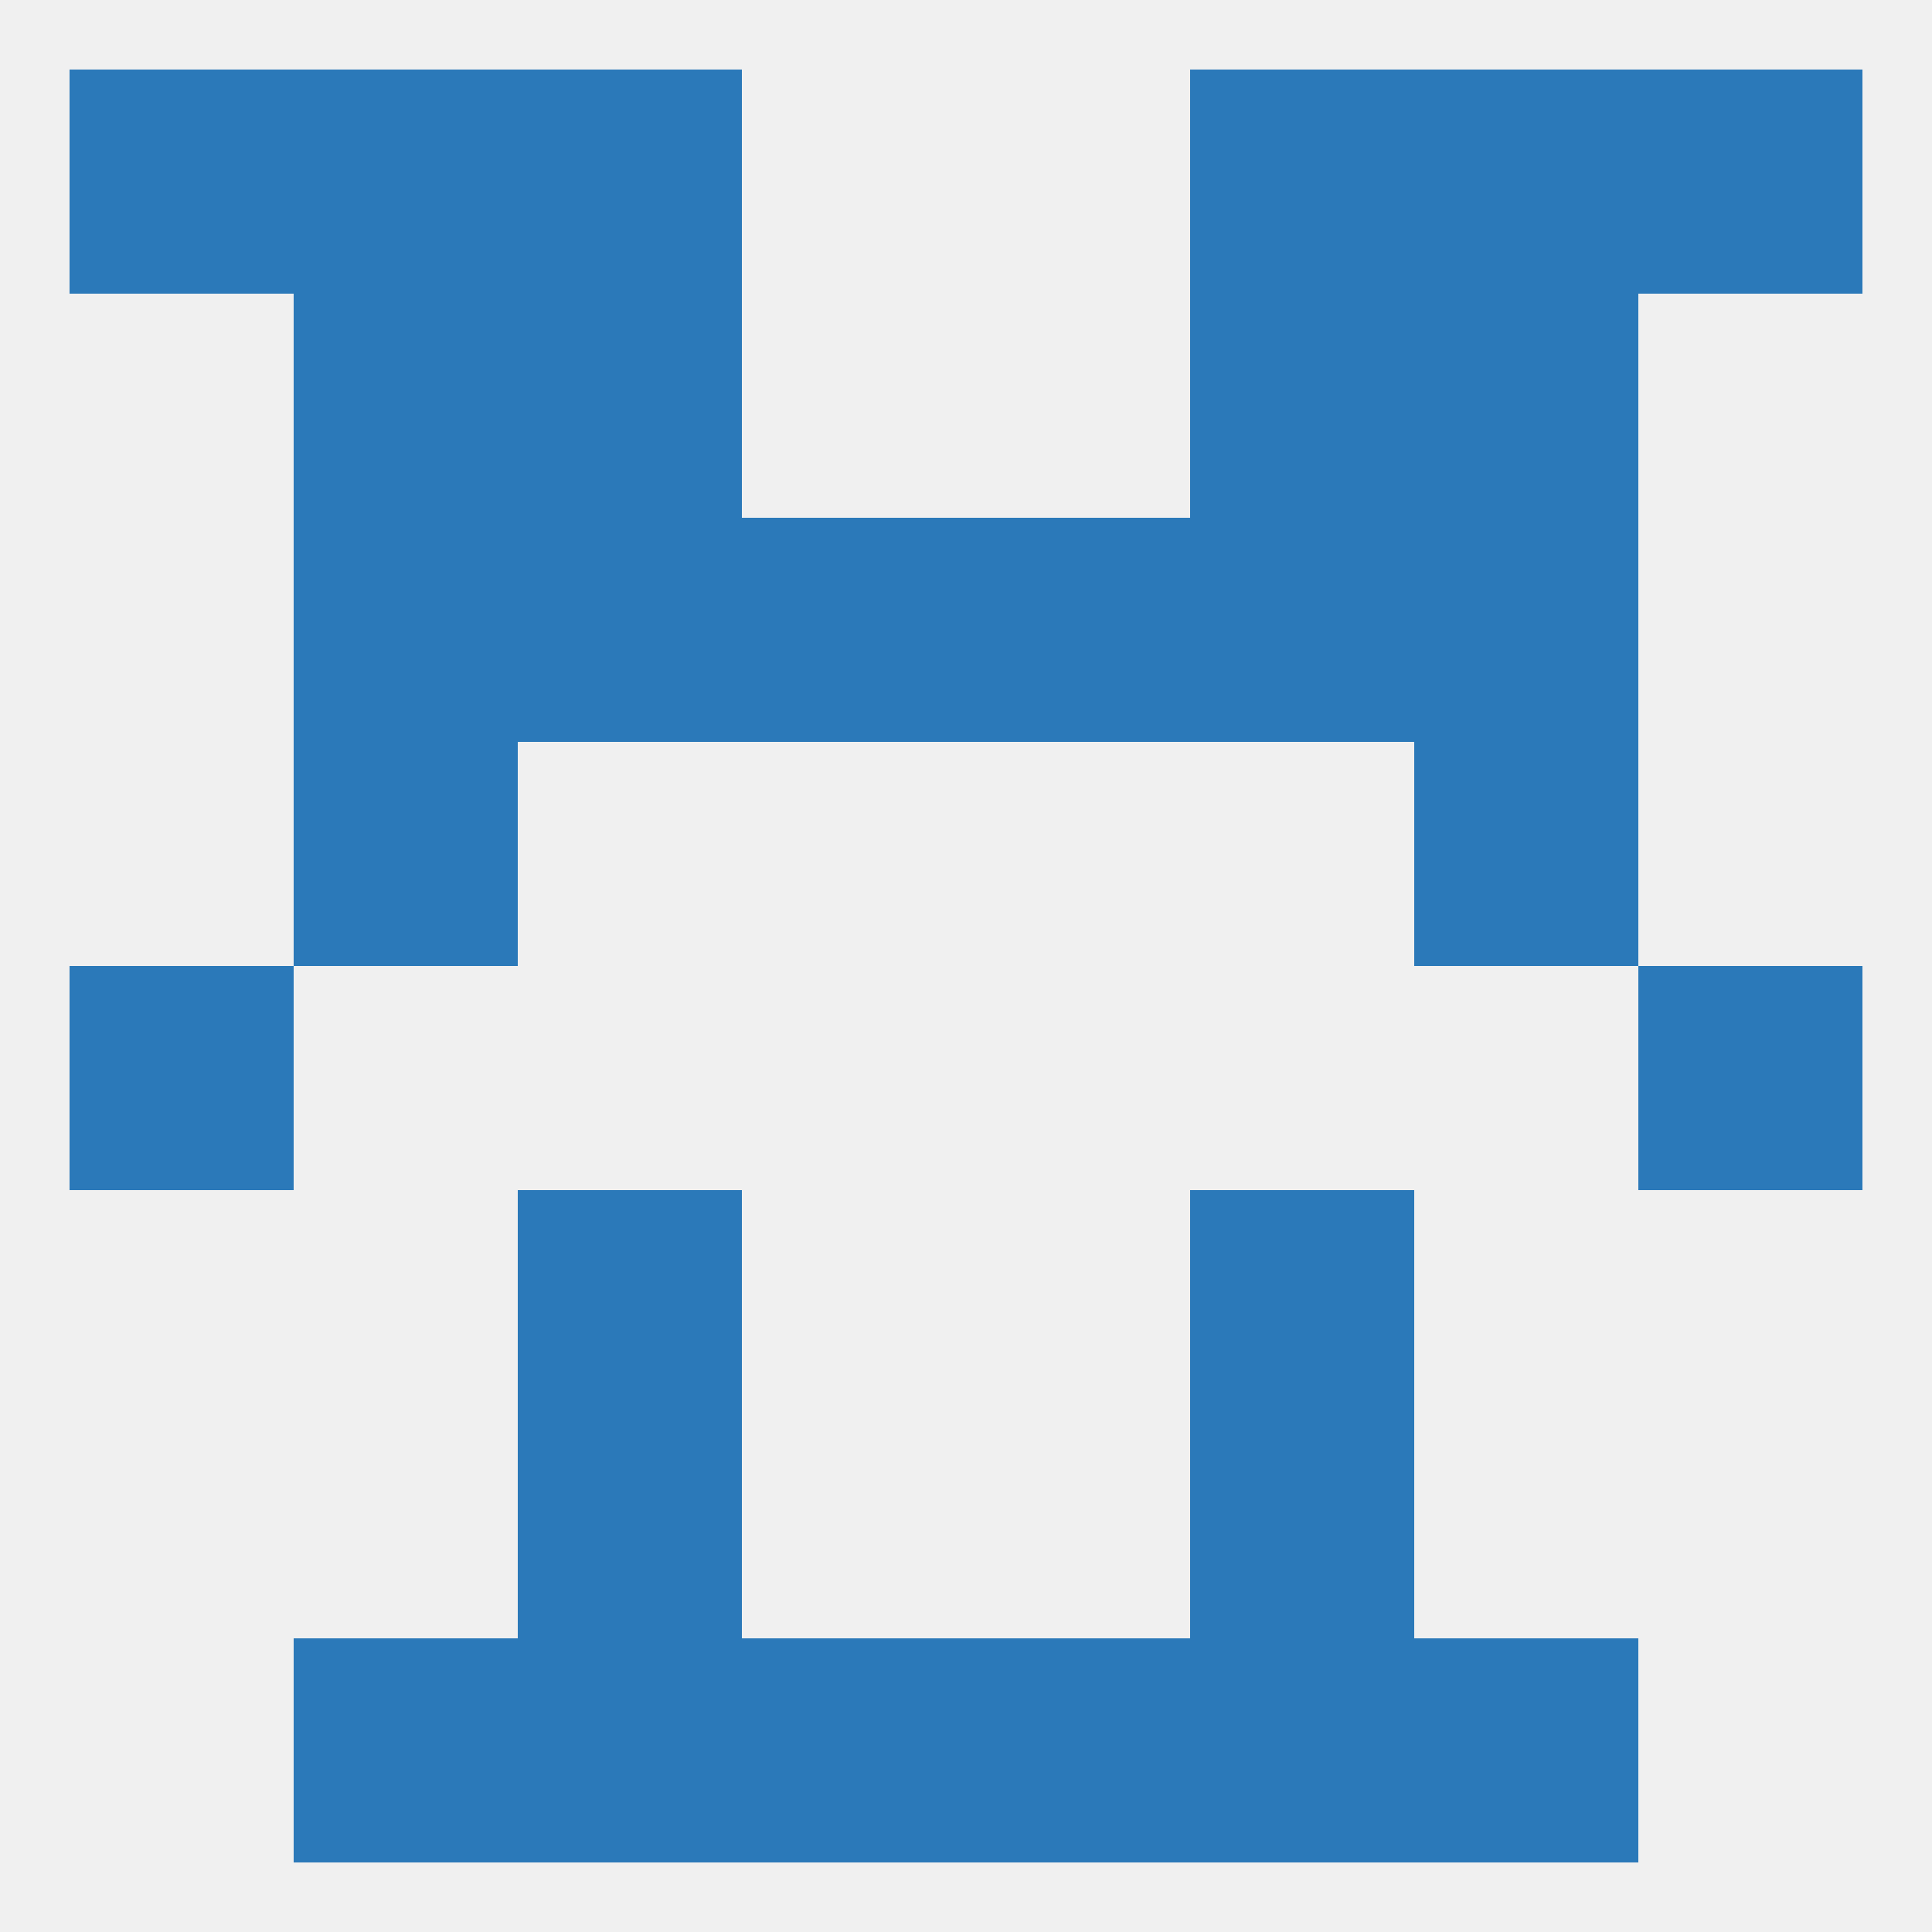
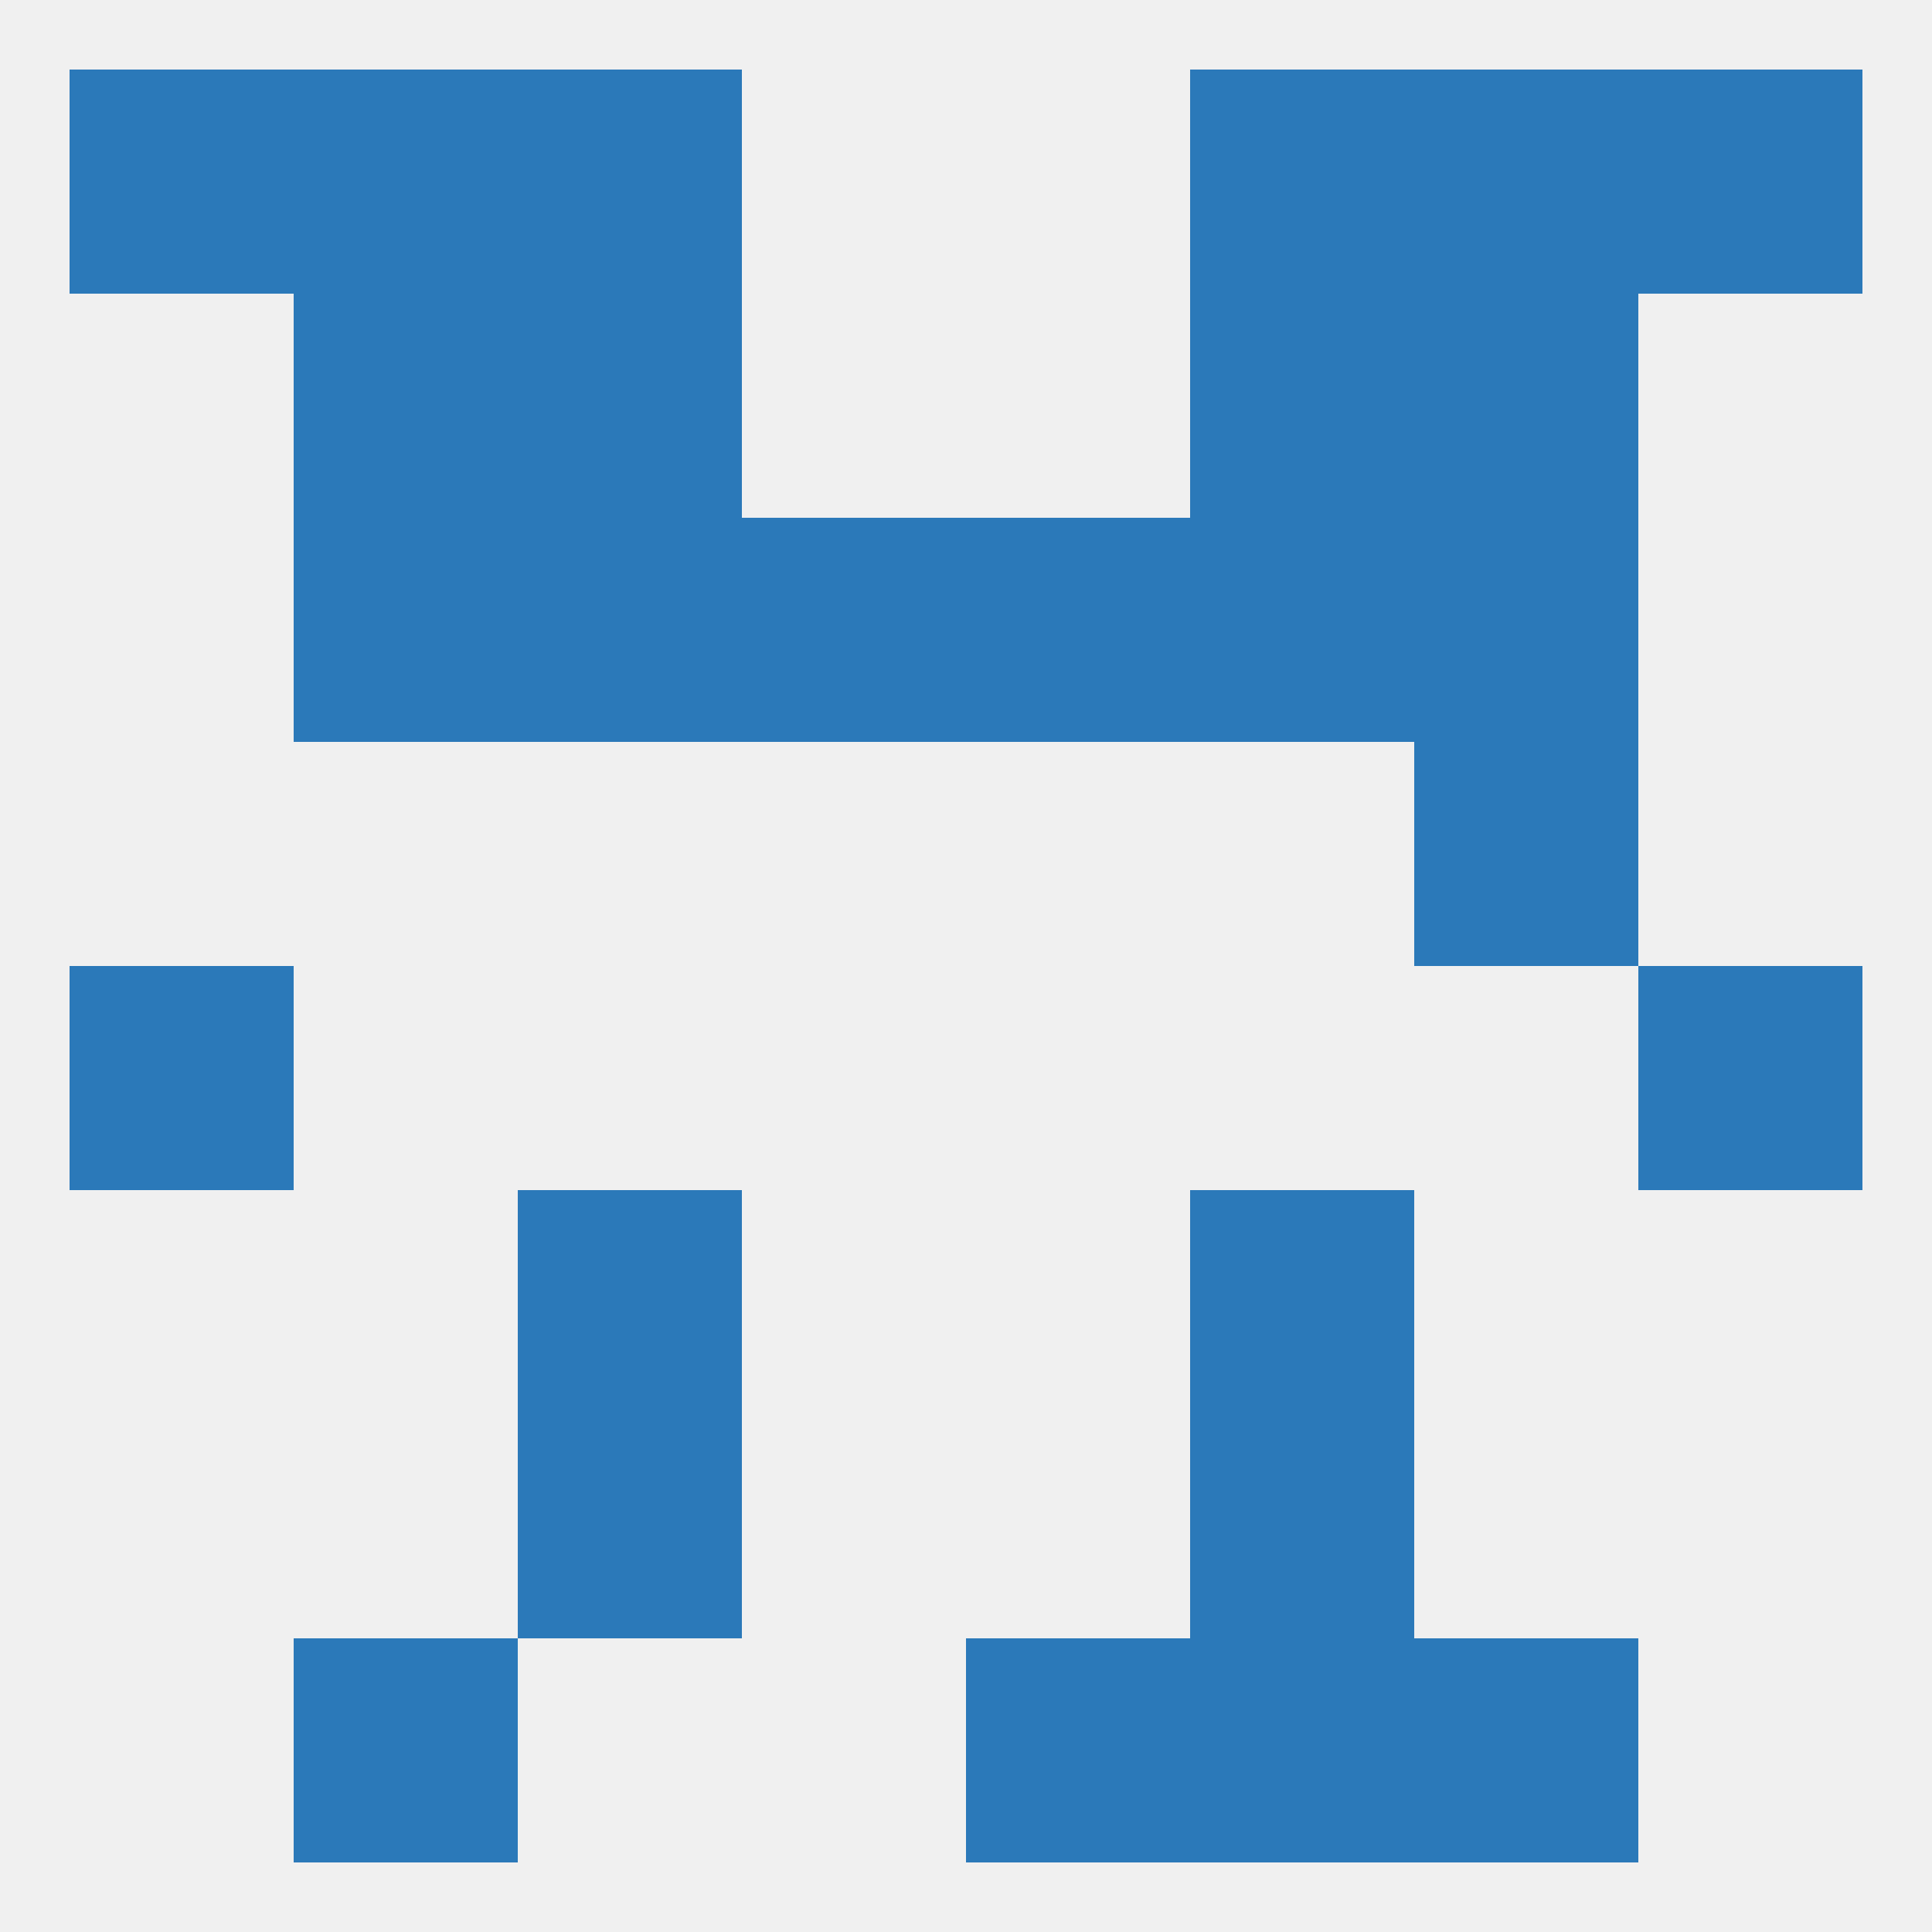
<svg xmlns="http://www.w3.org/2000/svg" version="1.1" baseprofile="full" width="250" height="250" viewBox="0 0 250 250">
  <rect width="100%" height="100%" fill="rgba(240,240,240,255)" />
  <rect x="9" y="125" width="29" height="29" fill="rgba(43,121,185,255)" />
  <rect x="212" y="125" width="29" height="29" fill="rgba(43,121,185,255)" />
-   <rect x="38" y="96" width="29" height="29" fill="rgba(43,121,185,255)" />
  <rect x="183" y="96" width="29" height="29" fill="rgba(43,121,185,255)" />
  <rect x="38" y="67" width="29" height="29" fill="rgba(43,121,185,255)" />
  <rect x="183" y="67" width="29" height="29" fill="rgba(43,121,185,255)" />
  <rect x="67" y="67" width="29" height="29" fill="rgba(43,121,185,255)" />
  <rect x="154" y="67" width="29" height="29" fill="rgba(43,121,185,255)" />
  <rect x="96" y="67" width="29" height="29" fill="rgba(43,121,185,255)" />
  <rect x="125" y="67" width="29" height="29" fill="rgba(43,121,185,255)" />
  <rect x="38" y="9" width="29" height="29" fill="rgba(43,121,185,255)" />
  <rect x="183" y="9" width="29" height="29" fill="rgba(43,121,185,255)" />
  <rect x="67" y="9" width="29" height="29" fill="rgba(43,121,185,255)" />
  <rect x="154" y="9" width="29" height="29" fill="rgba(43,121,185,255)" />
  <rect x="9" y="9" width="29" height="29" fill="rgba(43,121,185,255)" />
  <rect x="212" y="9" width="29" height="29" fill="rgba(43,121,185,255)" />
  <rect x="38" y="38" width="29" height="29" fill="rgba(43,121,185,255)" />
  <rect x="183" y="38" width="29" height="29" fill="rgba(43,121,185,255)" />
  <rect x="67" y="38" width="29" height="29" fill="rgba(43,121,185,255)" />
  <rect x="154" y="38" width="29" height="29" fill="rgba(43,121,185,255)" />
  <rect x="154" y="212" width="29" height="29" fill="rgba(43,121,185,255)" />
-   <rect x="96" y="212" width="29" height="29" fill="rgba(43,121,185,255)" />
  <rect x="125" y="212" width="29" height="29" fill="rgba(43,121,185,255)" />
  <rect x="38" y="212" width="29" height="29" fill="rgba(43,121,185,255)" />
  <rect x="183" y="212" width="29" height="29" fill="rgba(43,121,185,255)" />
-   <rect x="67" y="212" width="29" height="29" fill="rgba(43,121,185,255)" />
  <rect x="67" y="183" width="29" height="29" fill="rgba(43,121,185,255)" />
  <rect x="154" y="183" width="29" height="29" fill="rgba(43,121,185,255)" />
  <rect x="67" y="154" width="29" height="29" fill="rgba(43,121,185,255)" />
  <rect x="154" y="154" width="29" height="29" fill="rgba(43,121,185,255)" />
</svg>